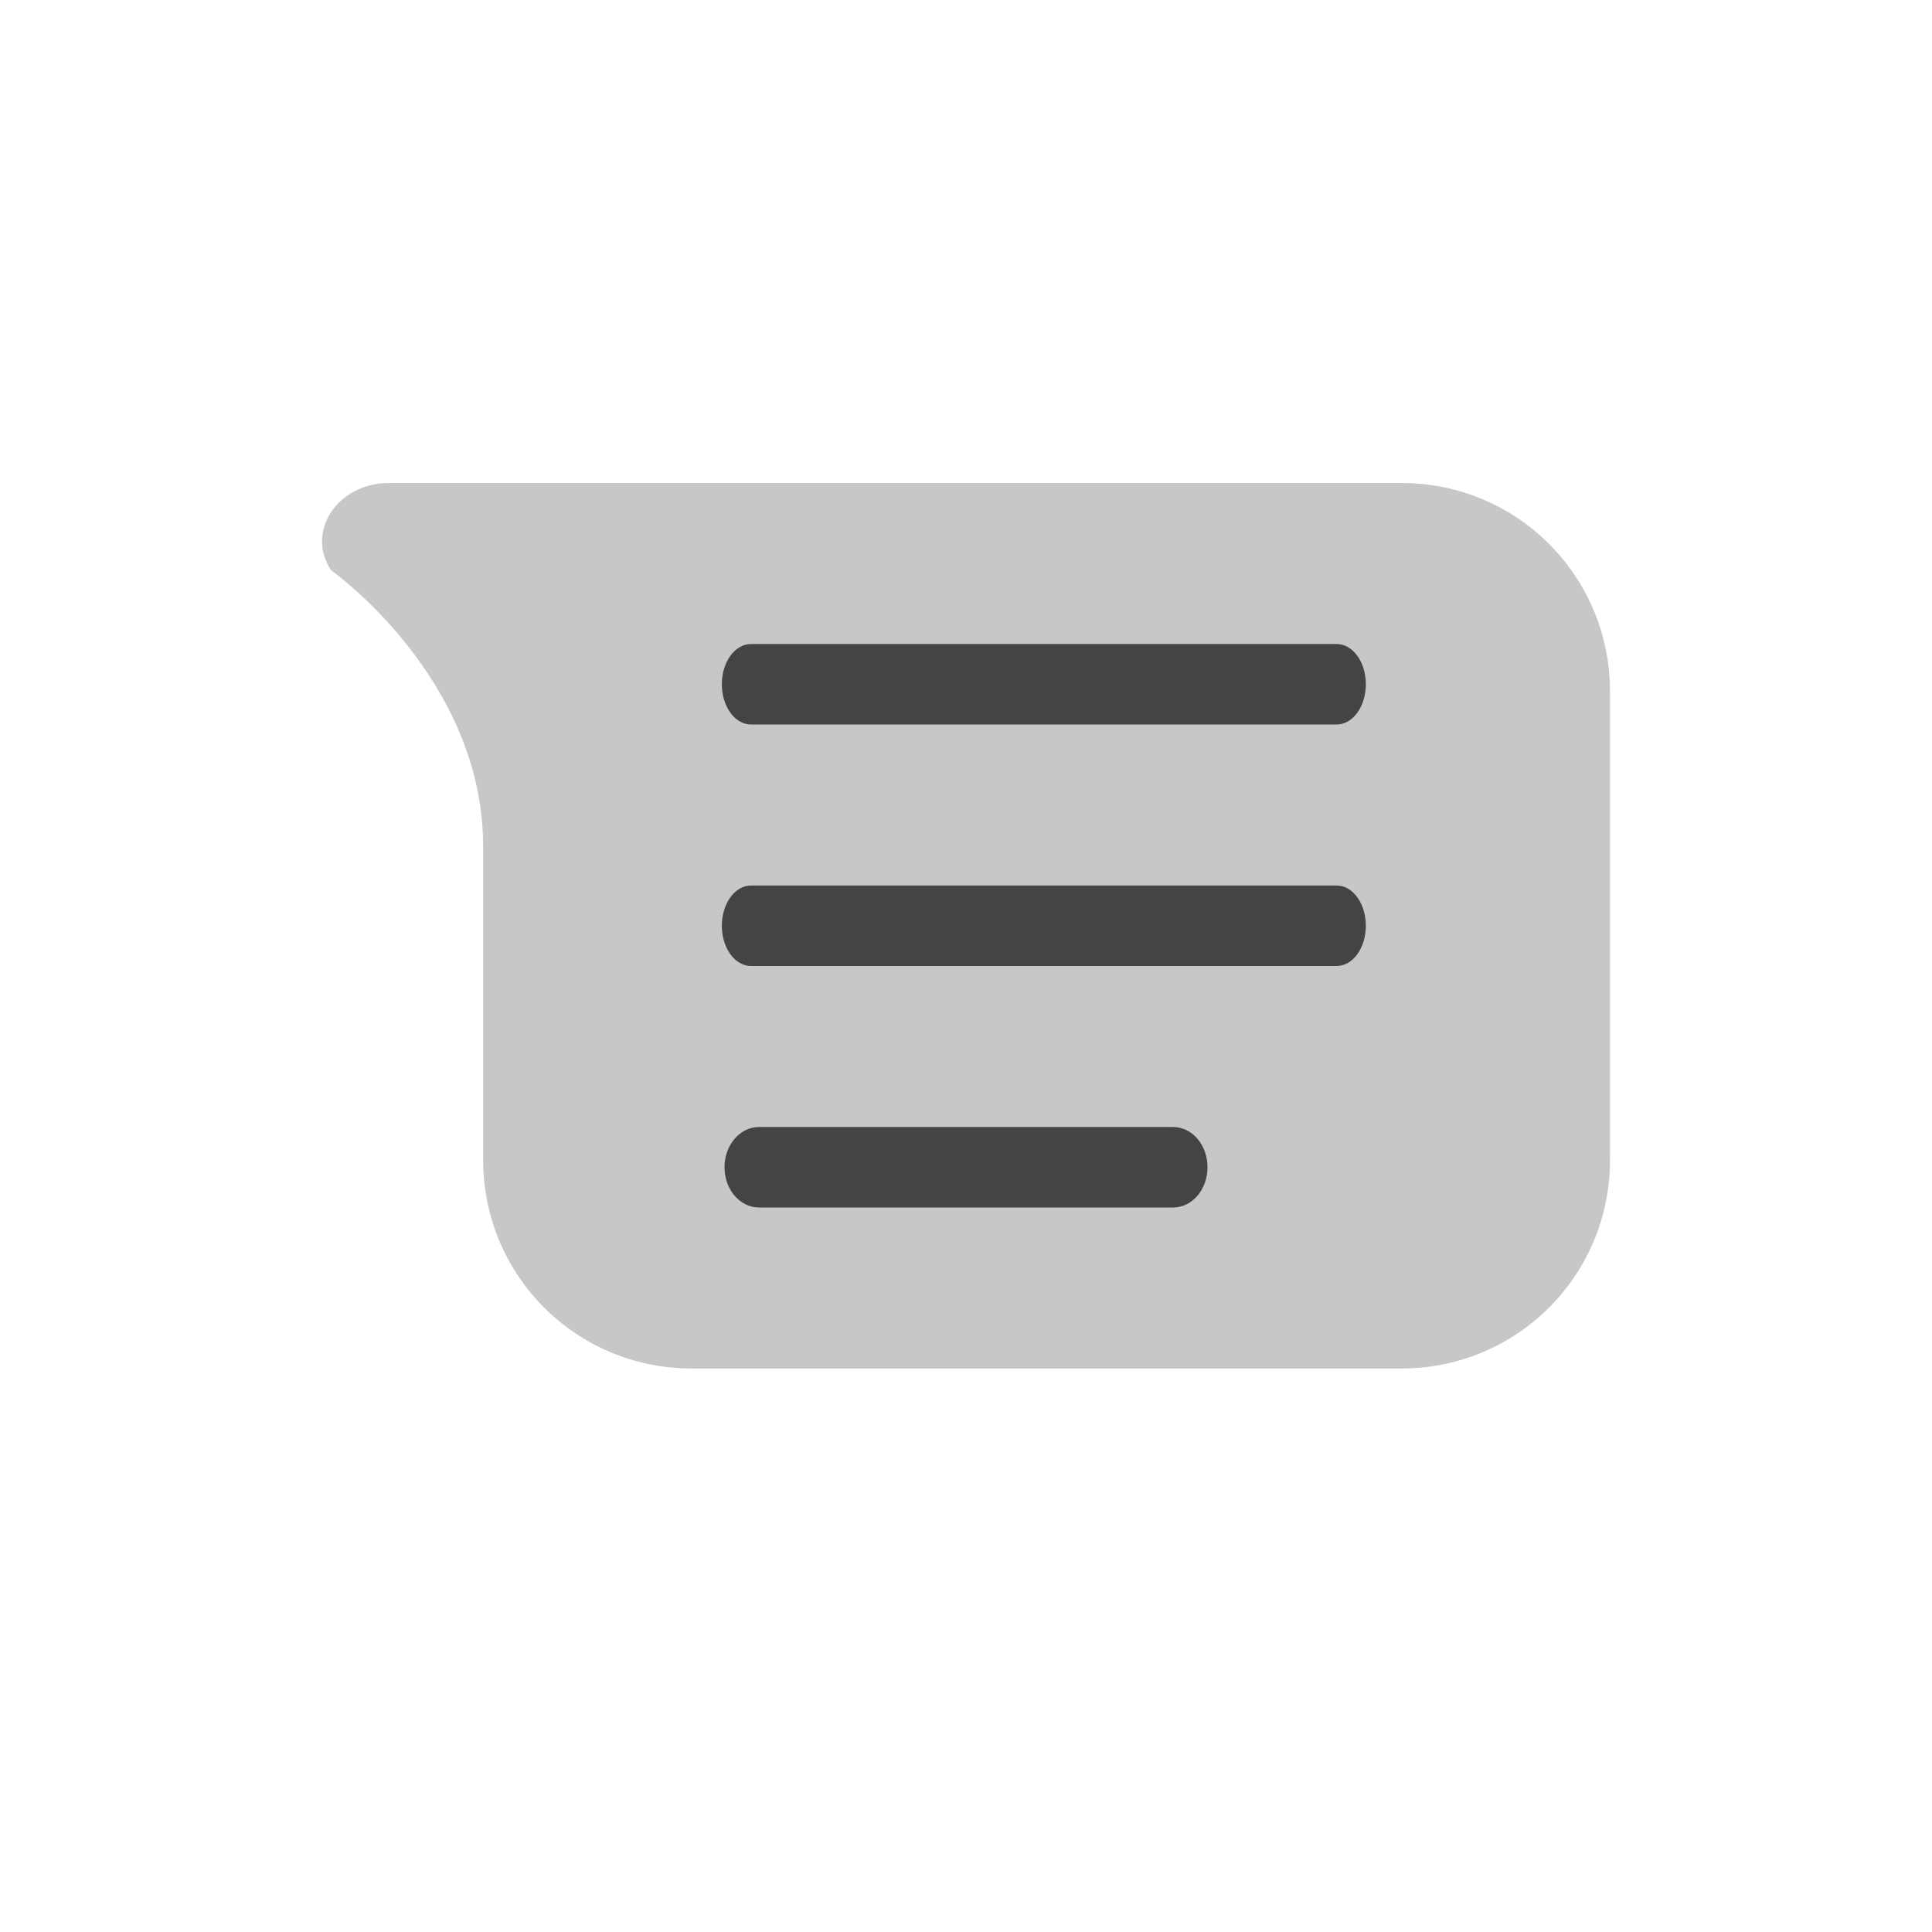
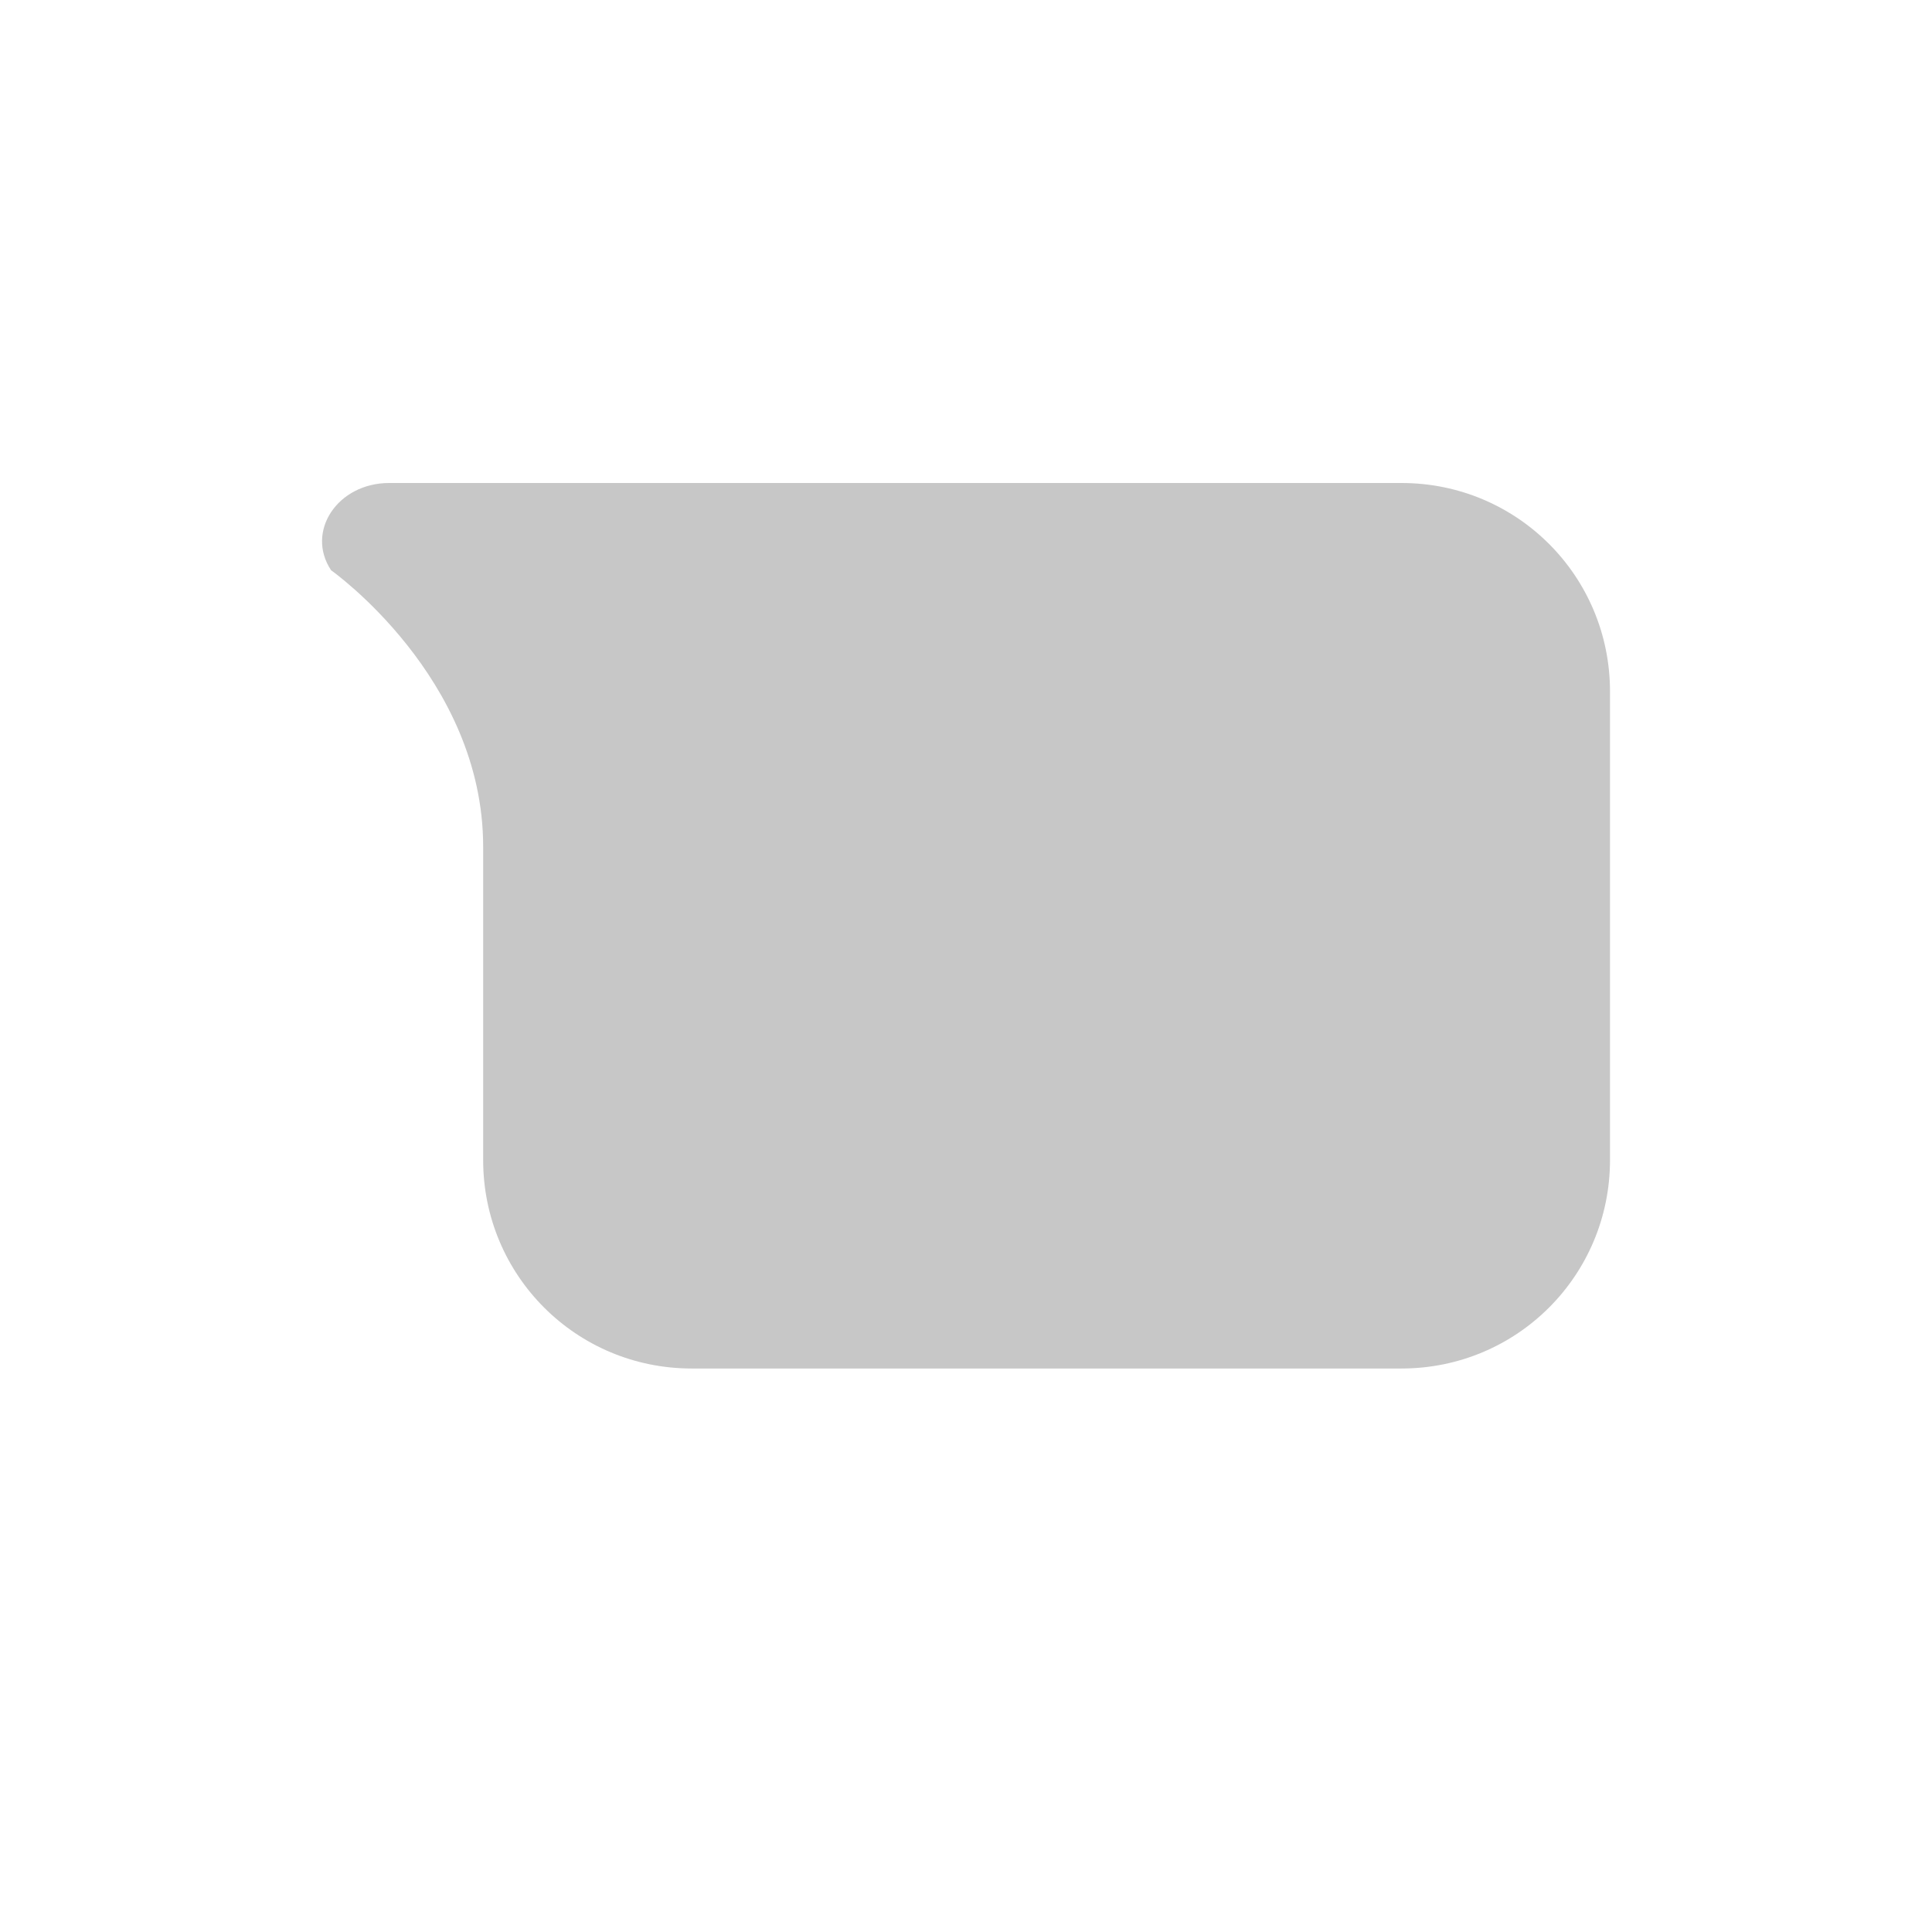
<svg xmlns="http://www.w3.org/2000/svg" width="100%" height="100%" viewBox="-4 -4 24 24">
  <defs>
    <style id="current-color-scheme" type="text/css">
   .ColorScheme-Text { color:#444444; } .ColorScheme-Highlight { color:#4285f4; } .ColorScheme-NeutralText { color:#ff9800; } .ColorScheme-PositiveText { color:#4caf50; } .ColorScheme-NegativeText { color:#f44336; }
  </style>
  </defs>
  <path style="fill:currentColor;opacity:0.3" class="ColorScheme-Text" d="m.836 2c-.642-.001-1.043.602-.723 1.084 0 0 1.889 1.332 1.889 3.434v3.892c0 1.434 1.155 2.59 2.59 2.59h8.818c1.435 0 2.59-1.156 2.59-2.59v-5.82c0-1.434-1.155-2.59-2.59-2.59z" />
-   <path style="fill:currentColor" class="ColorScheme-Text" d="m5.43 10h5.142c.238 0 .428.223.428.5s-.19.5-.428.5h-5.142c-.238 0-.43-.223-.43-.5s.192-.5.43-.5zm-.1-3h7.274c.201 0 .363.223.363.5s-.162.5-.363.5h-7.274c-.201 0-.363-.223-.363-.5s.162-.5.363-.5zm0-3h7.274c.201 0 .363.223.363.5s-.162.5-.363.5h-7.274c-.201 0-.363-.223-.363-.5s.162-.5.363-.5z" />
</svg>